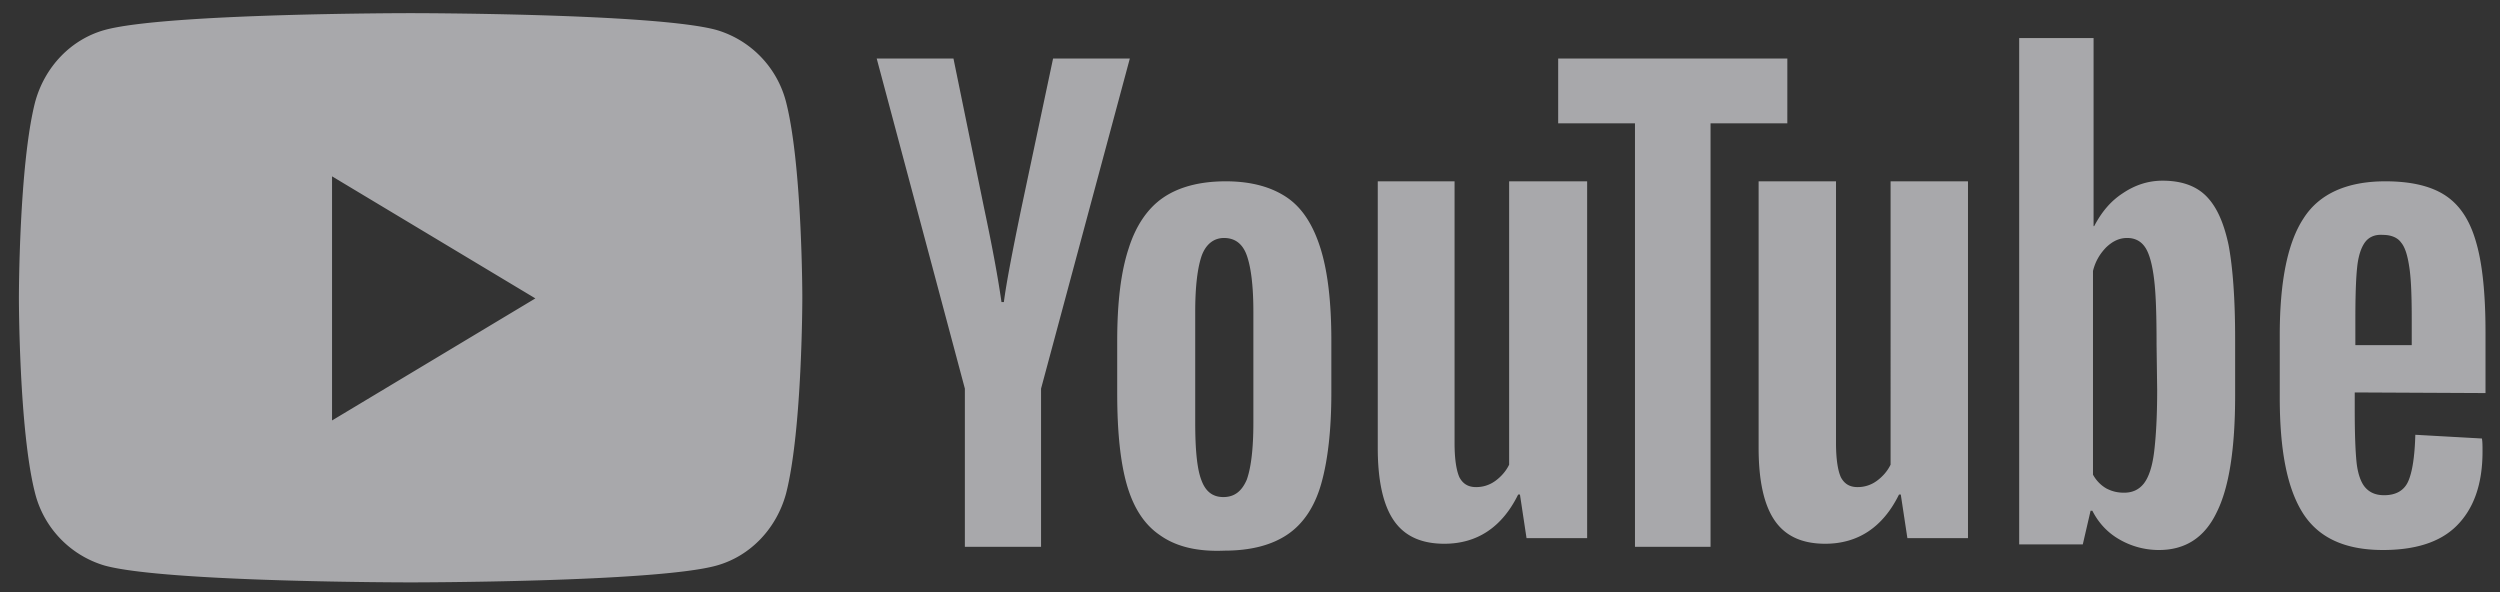
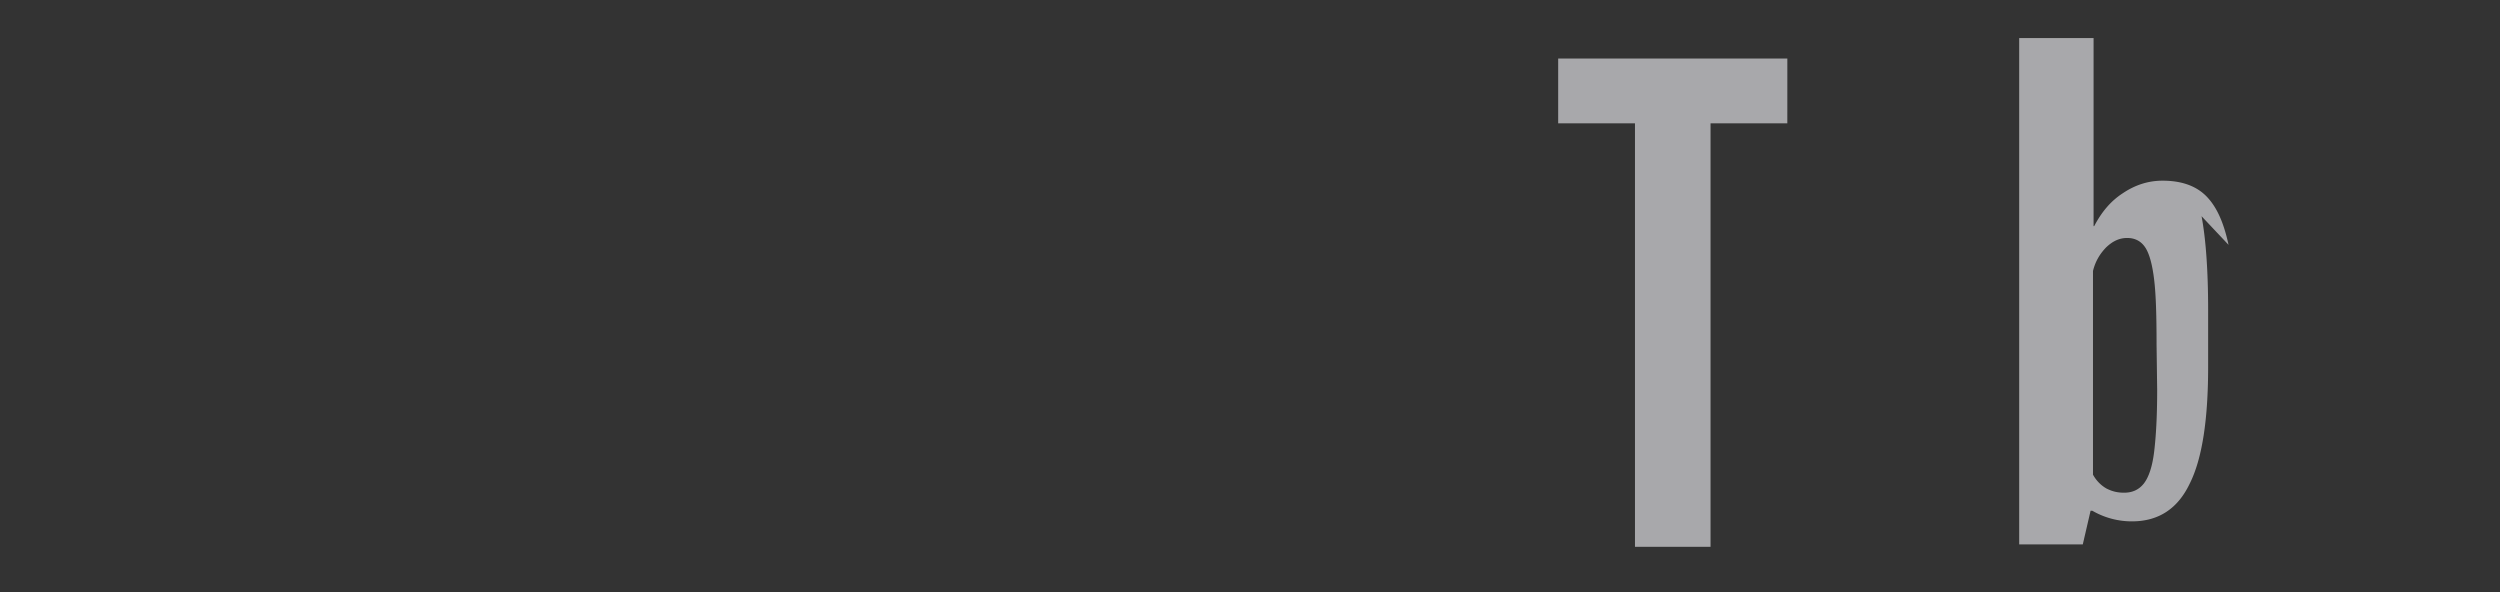
<svg xmlns="http://www.w3.org/2000/svg" width="114" height="27" viewBox="0 0 114 27">
  <rect x="0" y="0" width="114" height="27" fill="#333333" stroke="none" />
  <g fill="#F7F7FB" fill-rule="nonzero" opacity=".6">
-     <path d="M35.847 4.661a4.62 4.62 0 0 0-3.173-3.294C29.884.6 18.724.6 18.724.6s-11.16 0-13.95.767C3.242 1.793 2.038 3.042 1.6 4.66.862 7.558.862 13.578.862 13.578s0 6.05.739 8.918a4.62 4.62 0 0 0 3.173 3.294c2.79.767 13.95.767 13.95.767s11.187 0 13.95-.767c1.532-.426 2.735-1.675 3.173-3.294.739-2.897.739-8.918.739-8.918s0-6.02-.739-8.917zM15.141 19.173V8.041l9.272 5.566-9.272 5.566zM52.887 24.399c-.71-.483-1.203-1.25-1.504-2.3-.3-1.052-.438-2.443-.438-4.175v-2.358c0-1.76.164-3.152.52-4.231.328-1.05.875-1.846 1.587-2.329.71-.483 1.668-.738 2.844-.738 1.15 0 2.08.255 2.79.738.712.483 1.204 1.278 1.532 2.329.328 1.05.492 2.442.492 4.203v2.357c0 1.733-.164 3.124-.465 4.175-.3 1.05-.82 1.817-1.531 2.3-.712.483-1.669.739-2.872.739-1.286.056-2.243-.2-2.955-.71zm3.967-2.528c.191-.54.3-1.391.3-2.584v-5.084c0-1.164-.109-2.016-.3-2.556-.192-.54-.547-.795-1.04-.795-.465 0-.82.284-1.012.795-.191.54-.3 1.392-.3 2.556v5.084c0 1.193.081 2.073.273 2.584.191.54.52.795 1.012.795.52 0 .848-.284 1.067-.795zM107.376 17.895v.824c0 1.05.028 1.817.082 2.357.055.511.192.909.383 1.136.192.227.465.37.876.37.52 0 .902-.2 1.094-.626.191-.426.3-1.136.328-2.13l3.036.17c.028.143.028.342.028.597 0 1.505-.41 2.613-1.177 3.38-.765.766-1.914 1.107-3.364 1.107-1.75 0-2.954-.568-3.665-1.704-.711-1.136-1.04-2.868-1.04-5.254v-2.84c0-2.442.356-4.231 1.094-5.339.712-1.107 1.97-1.675 3.72-1.675 1.204 0 2.134.227 2.79.681.657.455 1.095 1.165 1.368 2.159.274.965.41 2.328.41 4.032v2.784l-5.963-.029zm.465-6.844c-.164.227-.3.596-.355 1.136-.055.511-.082 1.306-.082 2.385v1.165h2.571v-1.165c0-1.05-.027-1.845-.11-2.385-.081-.54-.19-.909-.382-1.136-.165-.227-.465-.34-.821-.34-.383-.03-.656.113-.82.34zM43.998 17.72l-4.02-15.05h3.5l1.396 6.815c.355 1.675.629 3.124.793 4.288h.11c.109-.852.382-2.272.793-4.26l1.45-6.844h3.5l-4.048 15.052v7.213h-3.474v-7.213zM72.374 8.268V24.54H69.61l-.3-1.988h-.083c-.739 1.505-1.887 2.243-3.364 2.243-1.04 0-1.806-.34-2.298-1.05s-.739-1.818-.739-3.323V8.268h3.502v11.928c0 .738.082 1.25.218 1.561.164.313.41.455.766.455.301 0 .602-.085.876-.284.273-.199.492-.455.629-.739V8.268h3.556zM89.74 8.268V24.54h-2.763l-.301-1.988h-.082c-.739 1.505-1.887 2.243-3.364 2.243-1.04 0-1.806-.34-2.298-1.05-.493-.71-.739-1.818-.739-3.323V8.268h3.529v11.928c0 .738.082 1.25.219 1.561.164.313.41.455.766.455.3 0 .601-.085.875-.284.273-.199.492-.455.629-.739V8.268h3.529z" />
-     <path d="M81.502 5.623h-3.501v19.311h-3.446V5.623h-3.502V2.669h10.45zM101.622 11.165c-.22-1.023-.548-1.761-1.04-2.244-.465-.454-1.121-.682-1.97-.682-.656 0-1.258.2-1.805.568-.574.37-.984.88-1.313 1.506h-.027V1.736h-3.392v23.089h2.9l.355-1.534h.082c.274.54.684.994 1.231 1.306a3.588 3.588 0 0 0 1.806.483c1.203 0 2.078-.568 2.625-1.704.575-1.136.848-2.925.848-5.339v-2.584c0-1.846-.109-3.266-.3-4.288zm-3.255 6.645c0 1.193-.055 2.102-.137 2.783-.082.682-.246 1.164-.465 1.448-.22.284-.52.426-.903.426-.3 0-.547-.056-.82-.198a1.619 1.619 0 0 1-.602-.625v-9.287c.11-.454.328-.795.602-1.079.3-.284.601-.426.957-.426.355 0 .629.142.82.426.192.284.329.795.41 1.477.083.681.11 1.675.11 2.953l.028 2.102z" />
+     <path d="M81.502 5.623h-3.501v19.311h-3.446V5.623h-3.502V2.669h10.45zM101.622 11.165c-.22-1.023-.548-1.761-1.04-2.244-.465-.454-1.121-.682-1.97-.682-.656 0-1.258.2-1.805.568-.574.37-.984.88-1.313 1.506h-.027V1.736h-3.392v23.089h2.9l.355-1.534h.082a3.588 3.588 0 0 0 1.806.483c1.203 0 2.078-.568 2.625-1.704.575-1.136.848-2.925.848-5.339v-2.584c0-1.846-.109-3.266-.3-4.288zm-3.255 6.645c0 1.193-.055 2.102-.137 2.783-.082.682-.246 1.164-.465 1.448-.22.284-.52.426-.903.426-.3 0-.547-.056-.82-.198a1.619 1.619 0 0 1-.602-.625v-9.287c.11-.454.328-.795.602-1.079.3-.284.601-.426.957-.426.355 0 .629.142.82.426.192.284.329.795.41 1.477.083.681.11 1.675.11 2.953l.028 2.102z" />
  </g>
</svg>